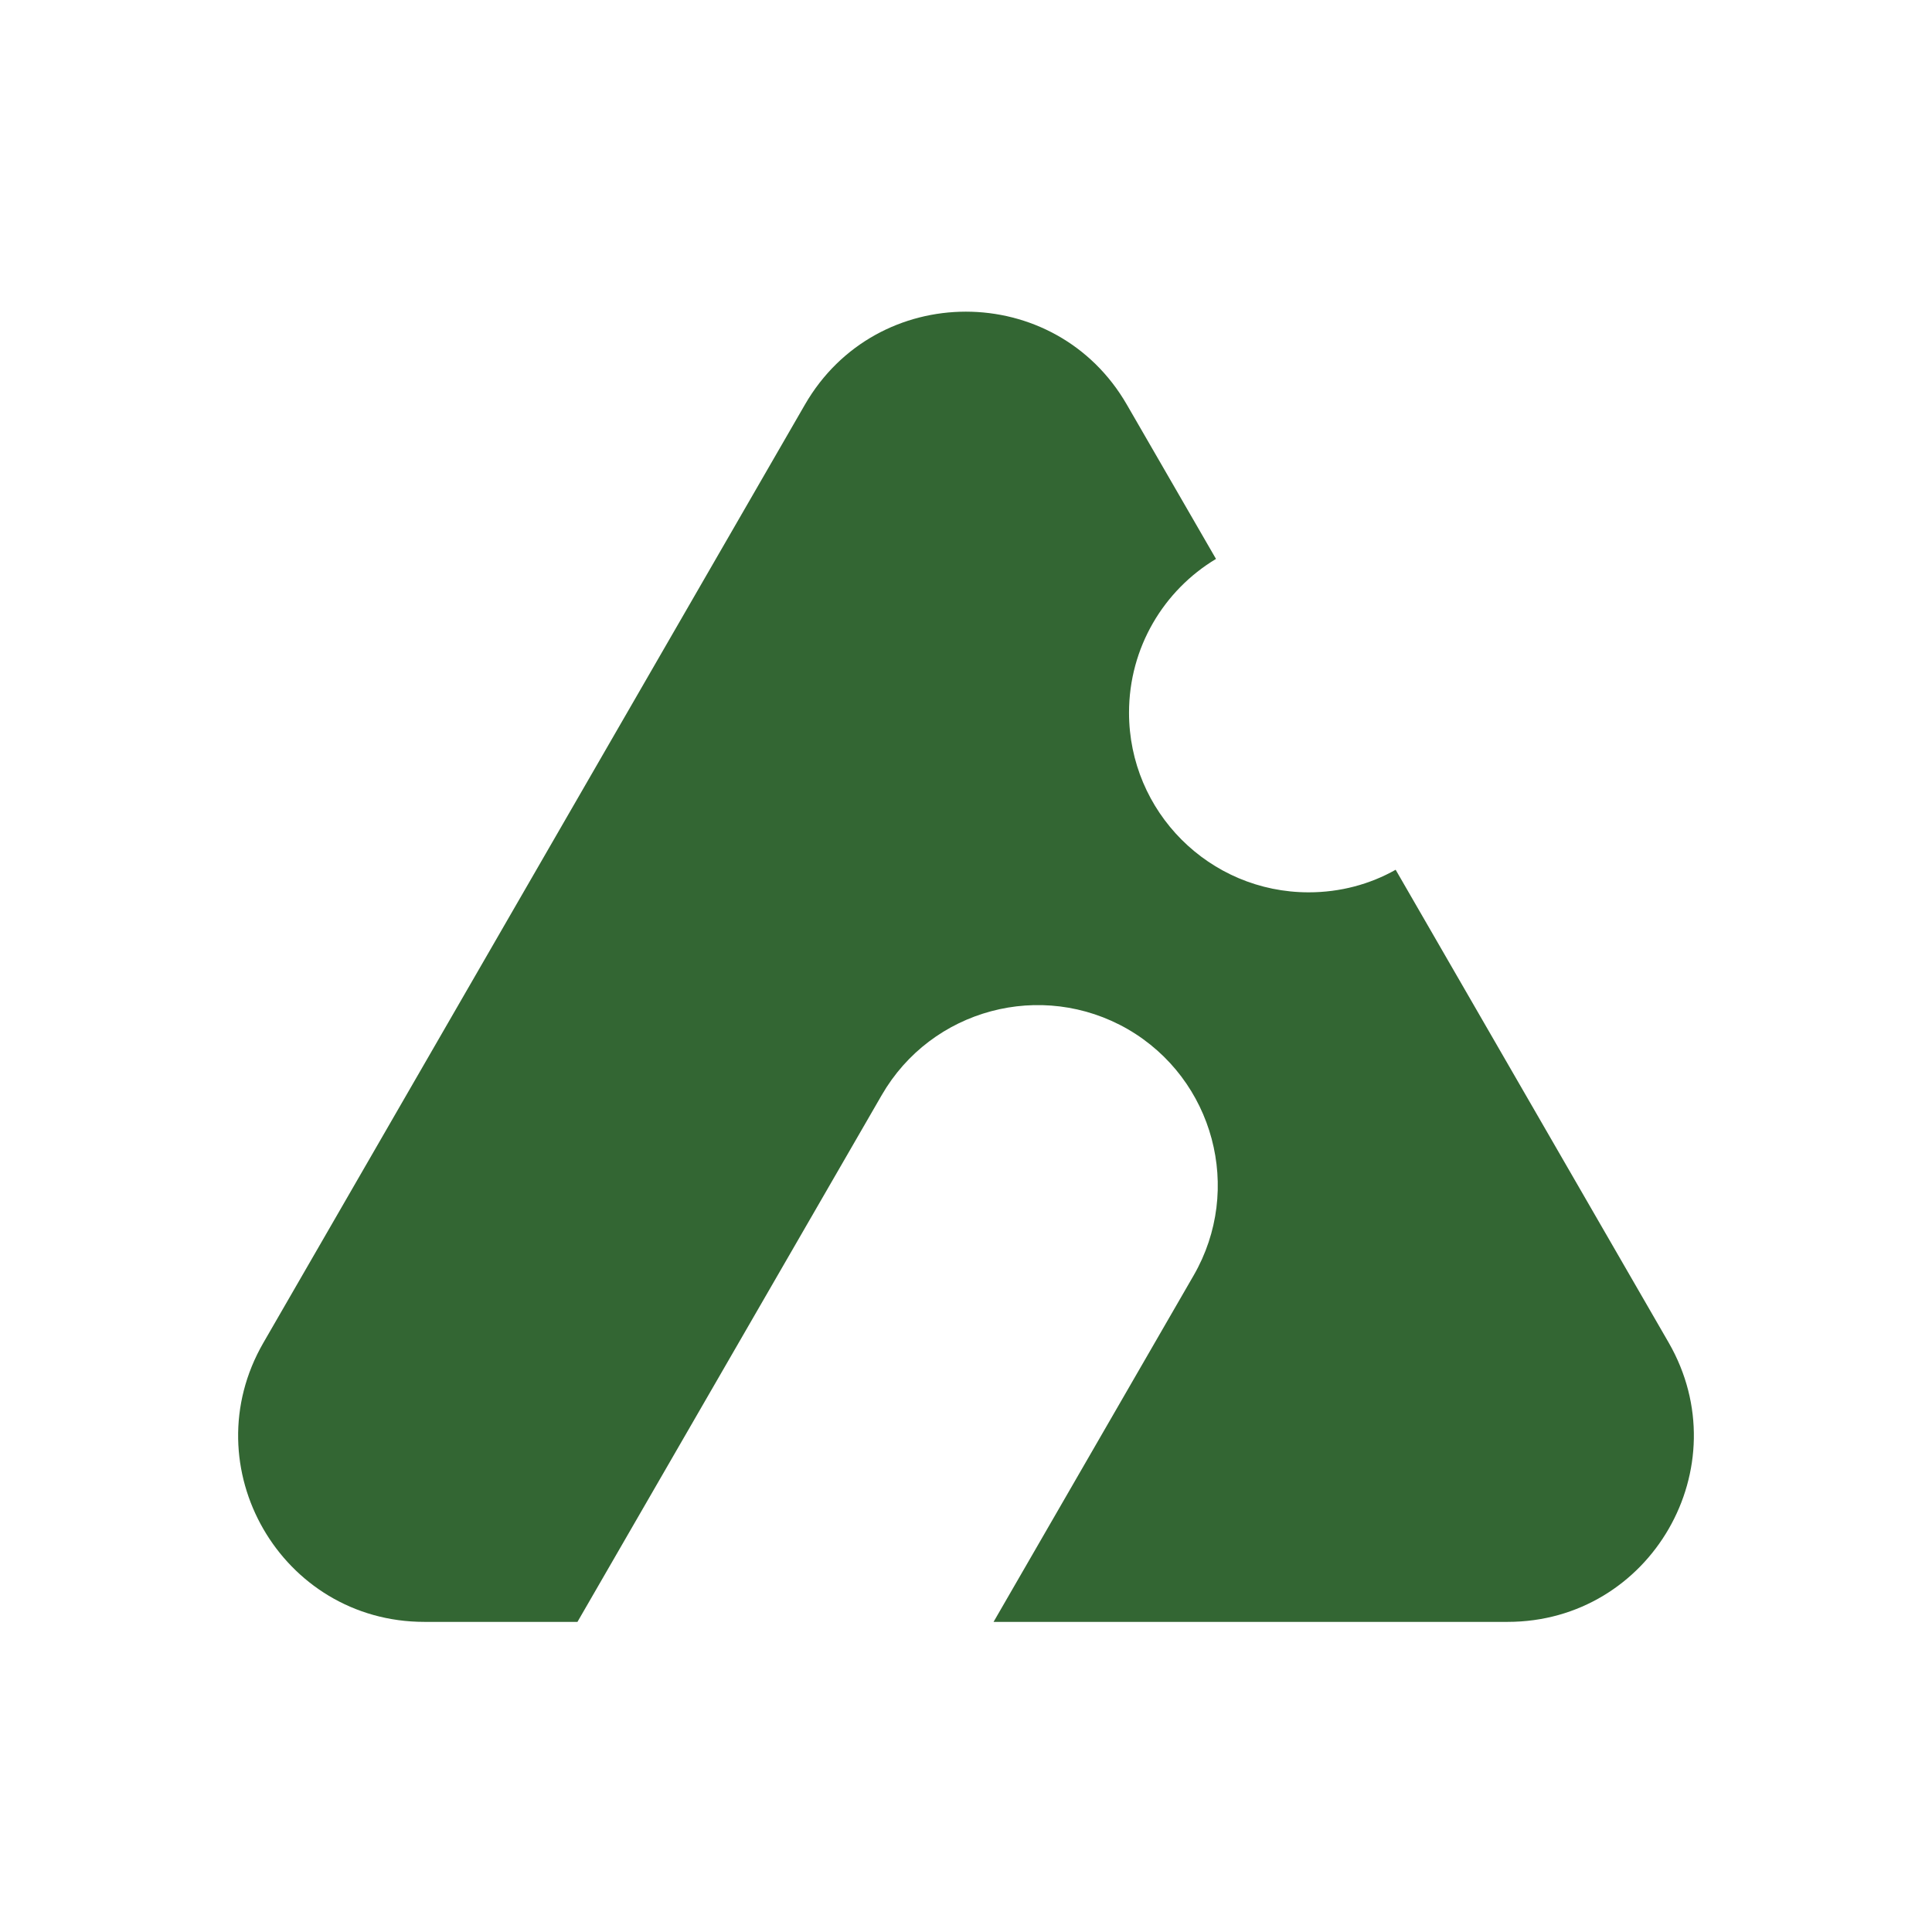
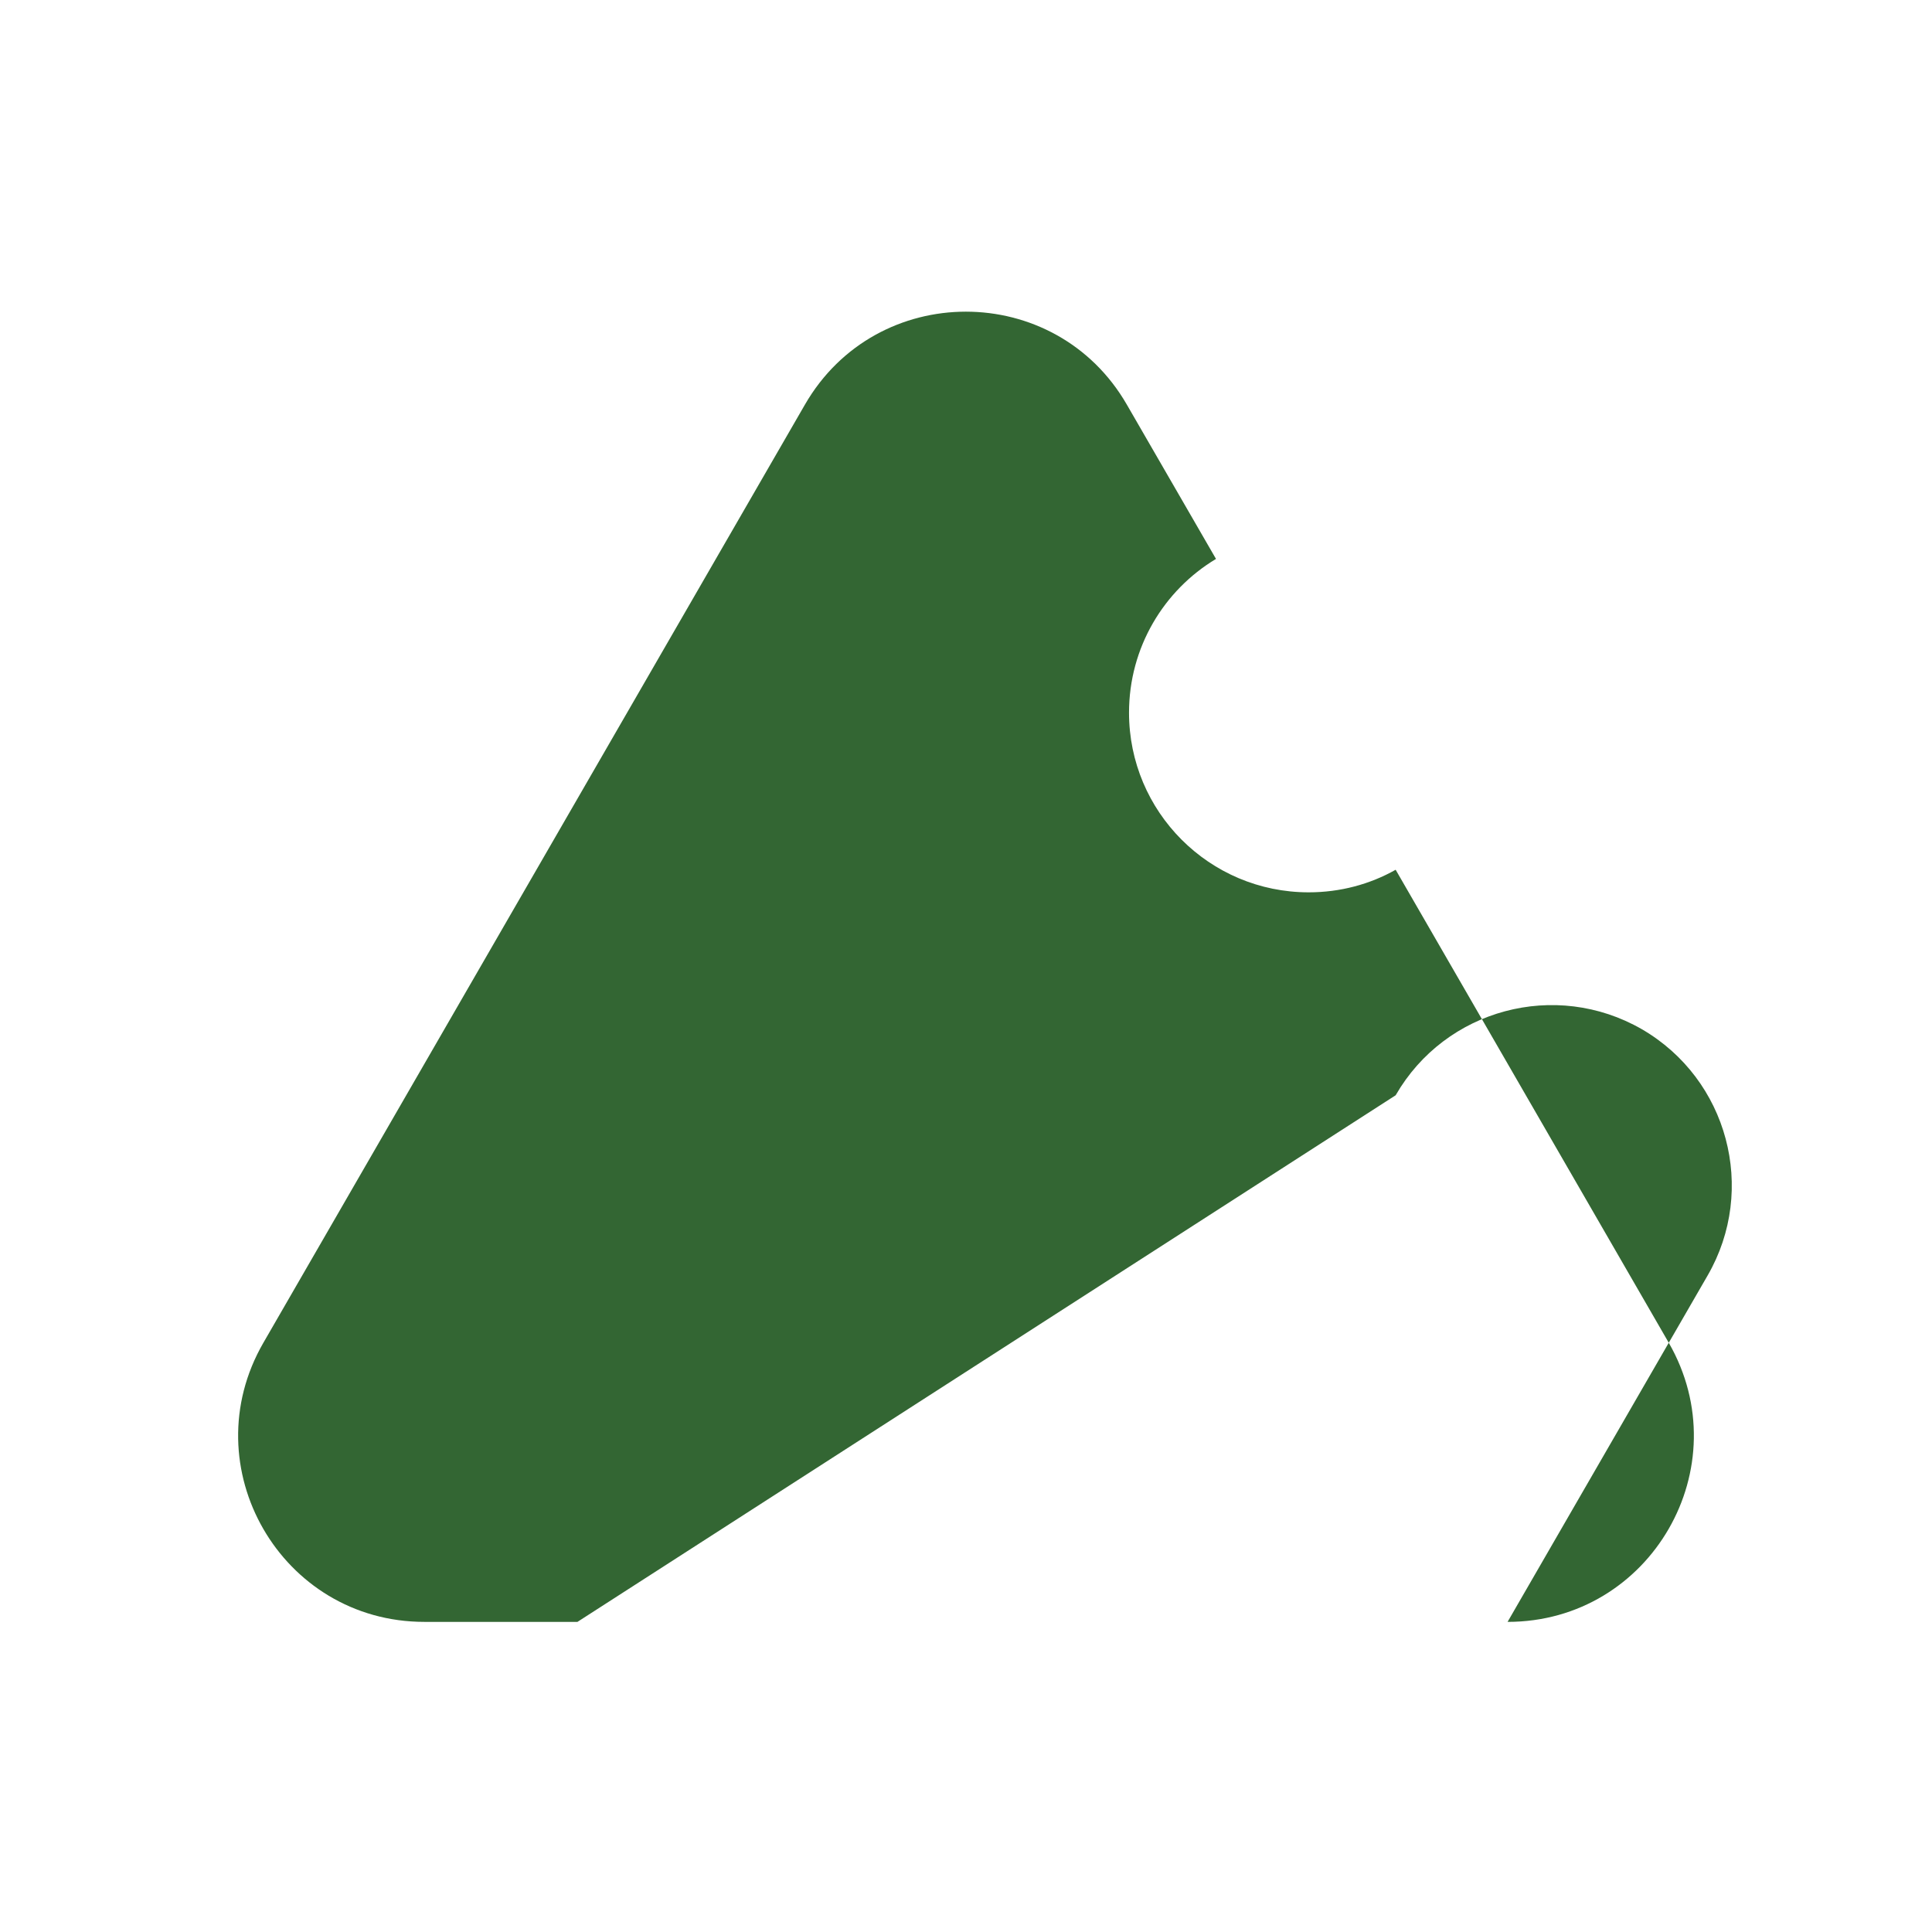
<svg xmlns="http://www.w3.org/2000/svg" version="1.0" id="Ebene_1" x="0px" y="0px" width="813px" height="813px" viewBox="0 0 813 813" style="enable-background:new 0 0 813 813;" xml:space="preserve">
  <style type="text/css">
	.st0{fill-rule:evenodd;clip-rule:evenodd;fill:#336633;}
</style>
-   <path class="st0" d="M634.4,682.5H418.1l84.2-145.8c20.9-36.2,8.5-82.6-27.7-103.6c-36.3-20.9-82.7-8.5-103.6,27.8L243,682.5h-64.4  c-60.3,0-97.9-65.2-67.8-117.4l227.9-394.8c30.1-52.2,105.4-52.2,135.5,0l37.5,64.9c-22,13.2-36.6,37.3-36.6,64.7  c0,41.7,33.8,75.6,75.6,75.6c13.3,0,25.8-3.4,36.6-9.5l114.9,199C732.3,617.3,694.7,682.5,634.4,682.5z" />
+   <path class="st0" d="M634.4,682.5l84.2-145.8c20.9-36.2,8.5-82.6-27.7-103.6c-36.3-20.9-82.7-8.5-103.6,27.8L243,682.5h-64.4  c-60.3,0-97.9-65.2-67.8-117.4l227.9-394.8c30.1-52.2,105.4-52.2,135.5,0l37.5,64.9c-22,13.2-36.6,37.3-36.6,64.7  c0,41.7,33.8,75.6,75.6,75.6c13.3,0,25.8-3.4,36.6-9.5l114.9,199C732.3,617.3,694.7,682.5,634.4,682.5z" />
</svg>